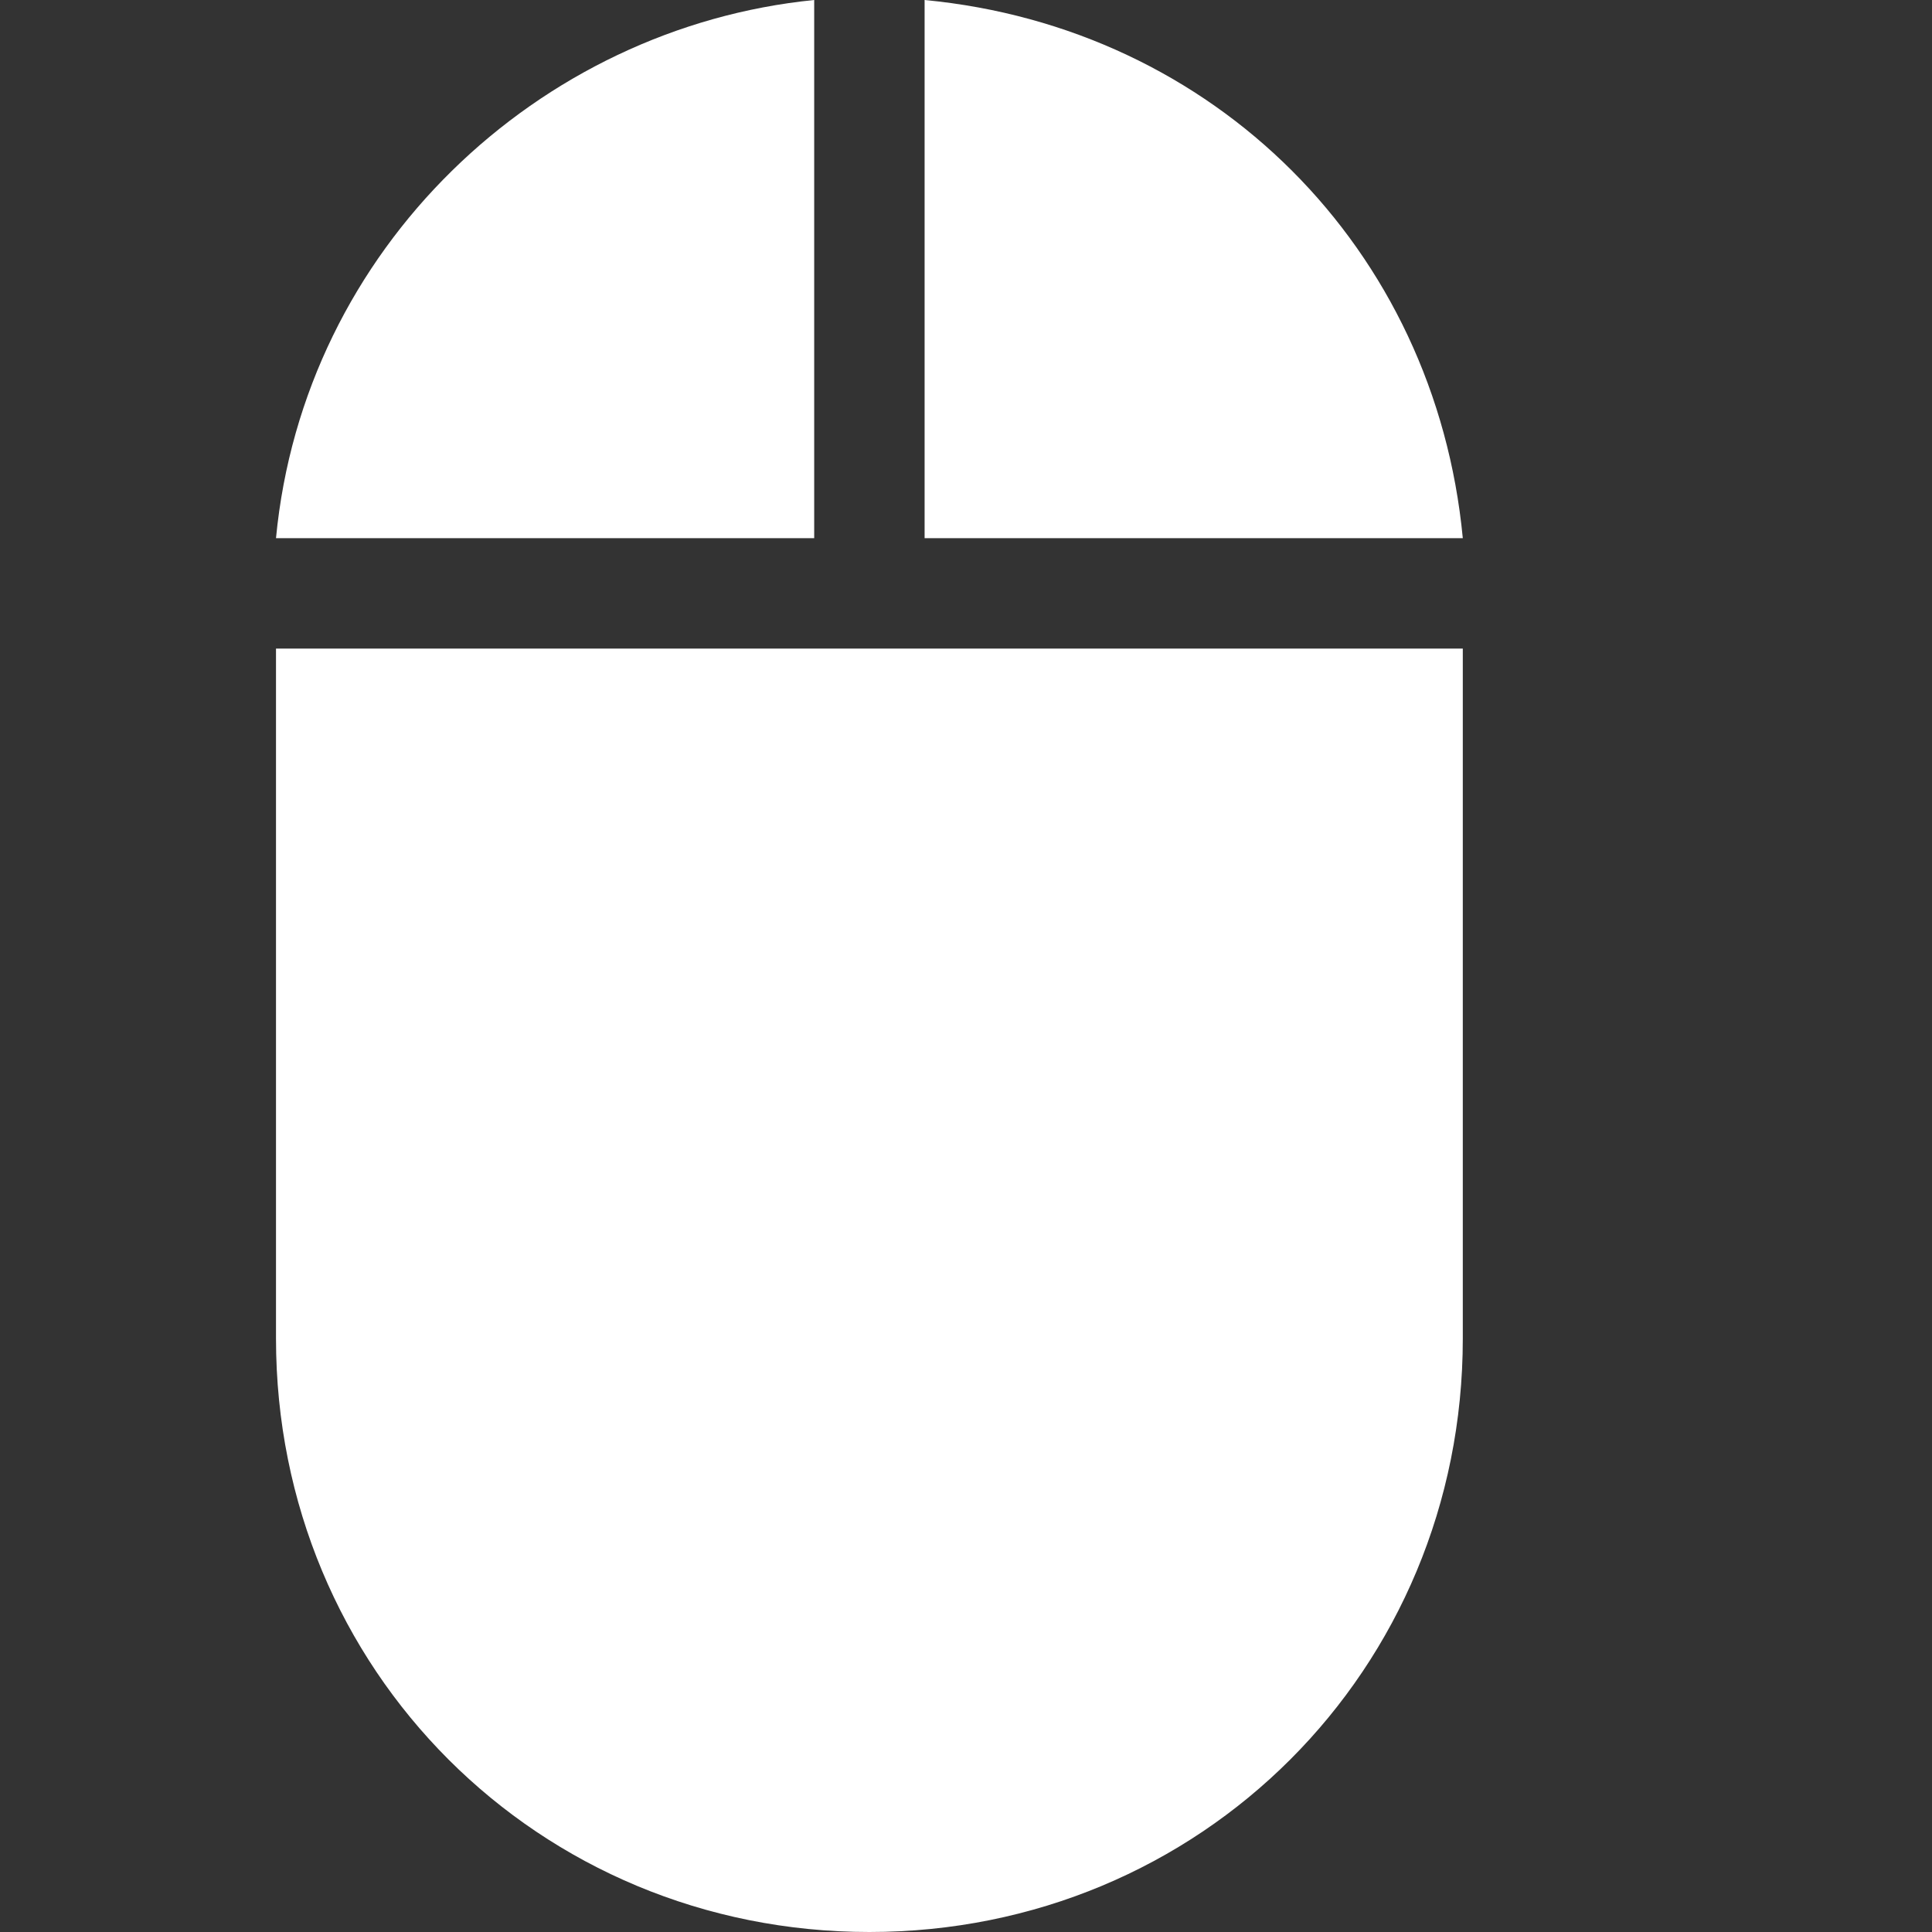
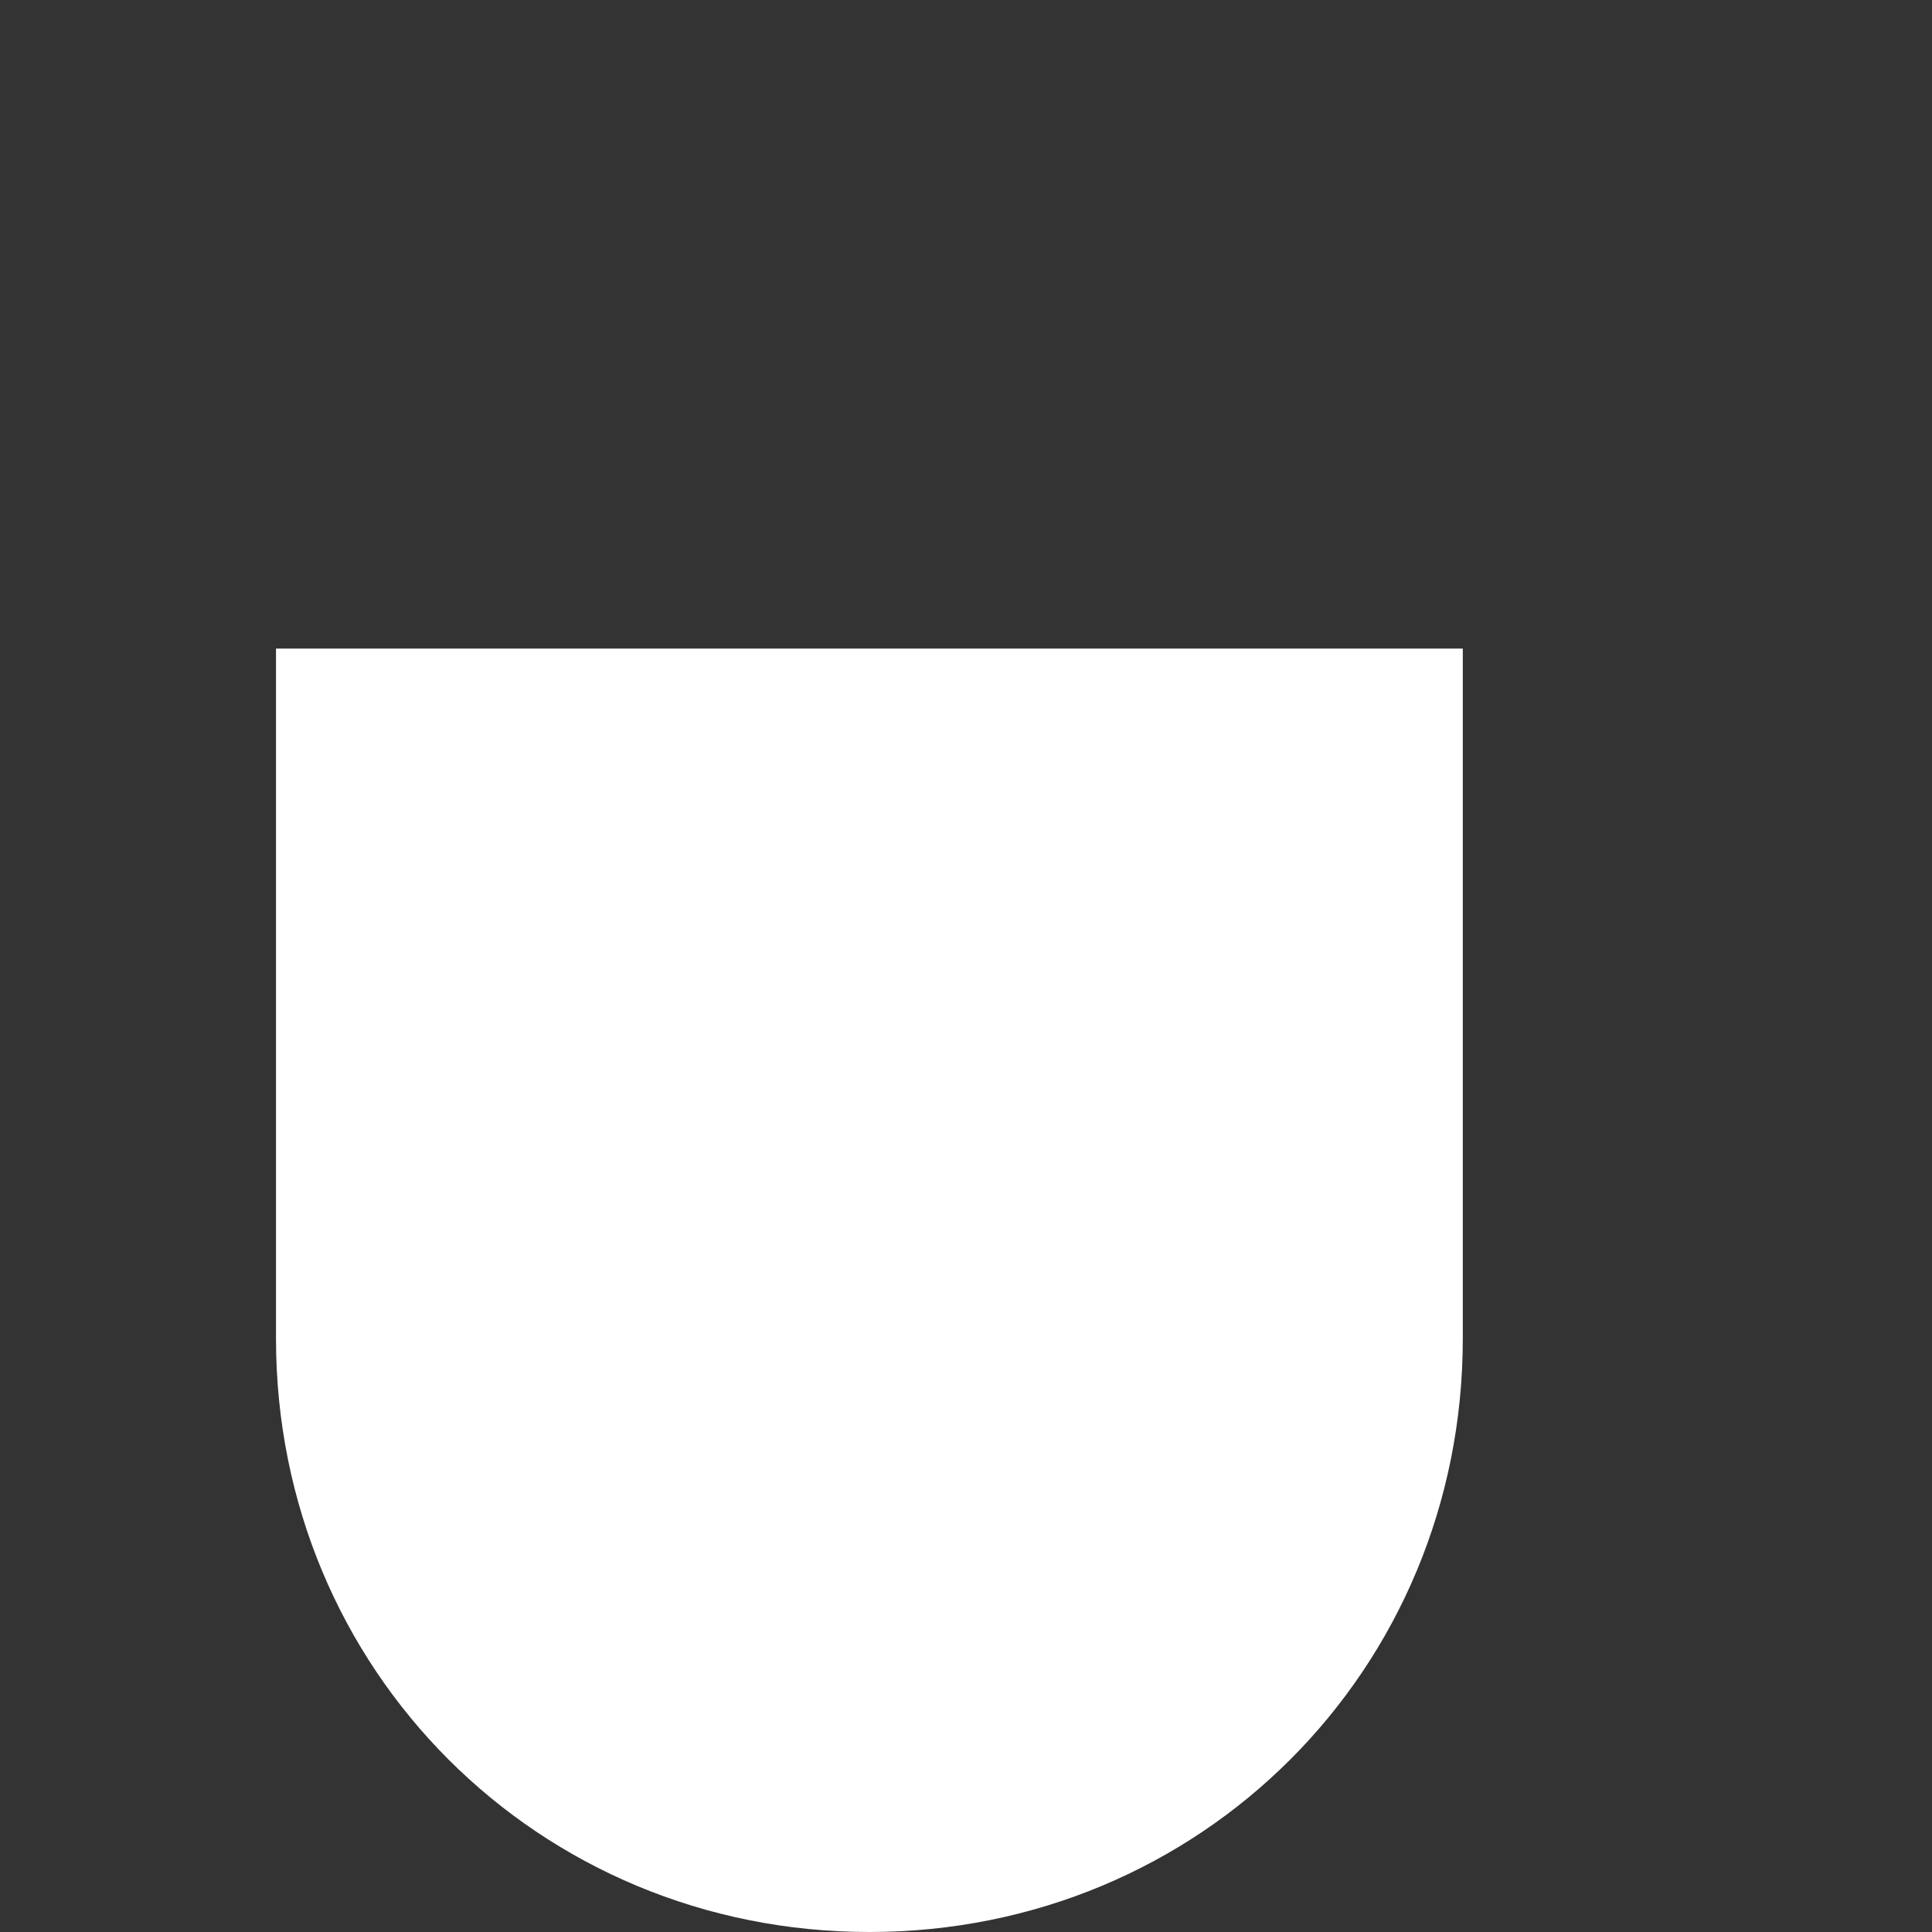
<svg xmlns="http://www.w3.org/2000/svg" version="1.2" viewBox="0 0 14 14" width="14" height="14">
  <rect x="0" y="0" width="14" height="14" fill="#333333" stroke="none" />
  <title>onlinebadge</title>
  <style>
		.s0 { fill: #ffffff } 
	</style>
-   <path class="s0" d="m6.7 0v3.9h3.9c-0.2-2.1-1.8-3.7-3.9-3.9z" />
-   <path class="s0" d="m5.9 0c-2 0.2-3.7 1.8-3.9 3.9h3.9v-3.9z" />
  <path class="s0" d="m2 9.7c0 2.4 1.9 4.3 4.3 4.3 2.4 0 4.3-1.9 4.3-4.3v-5h-8.6z" />
</svg>